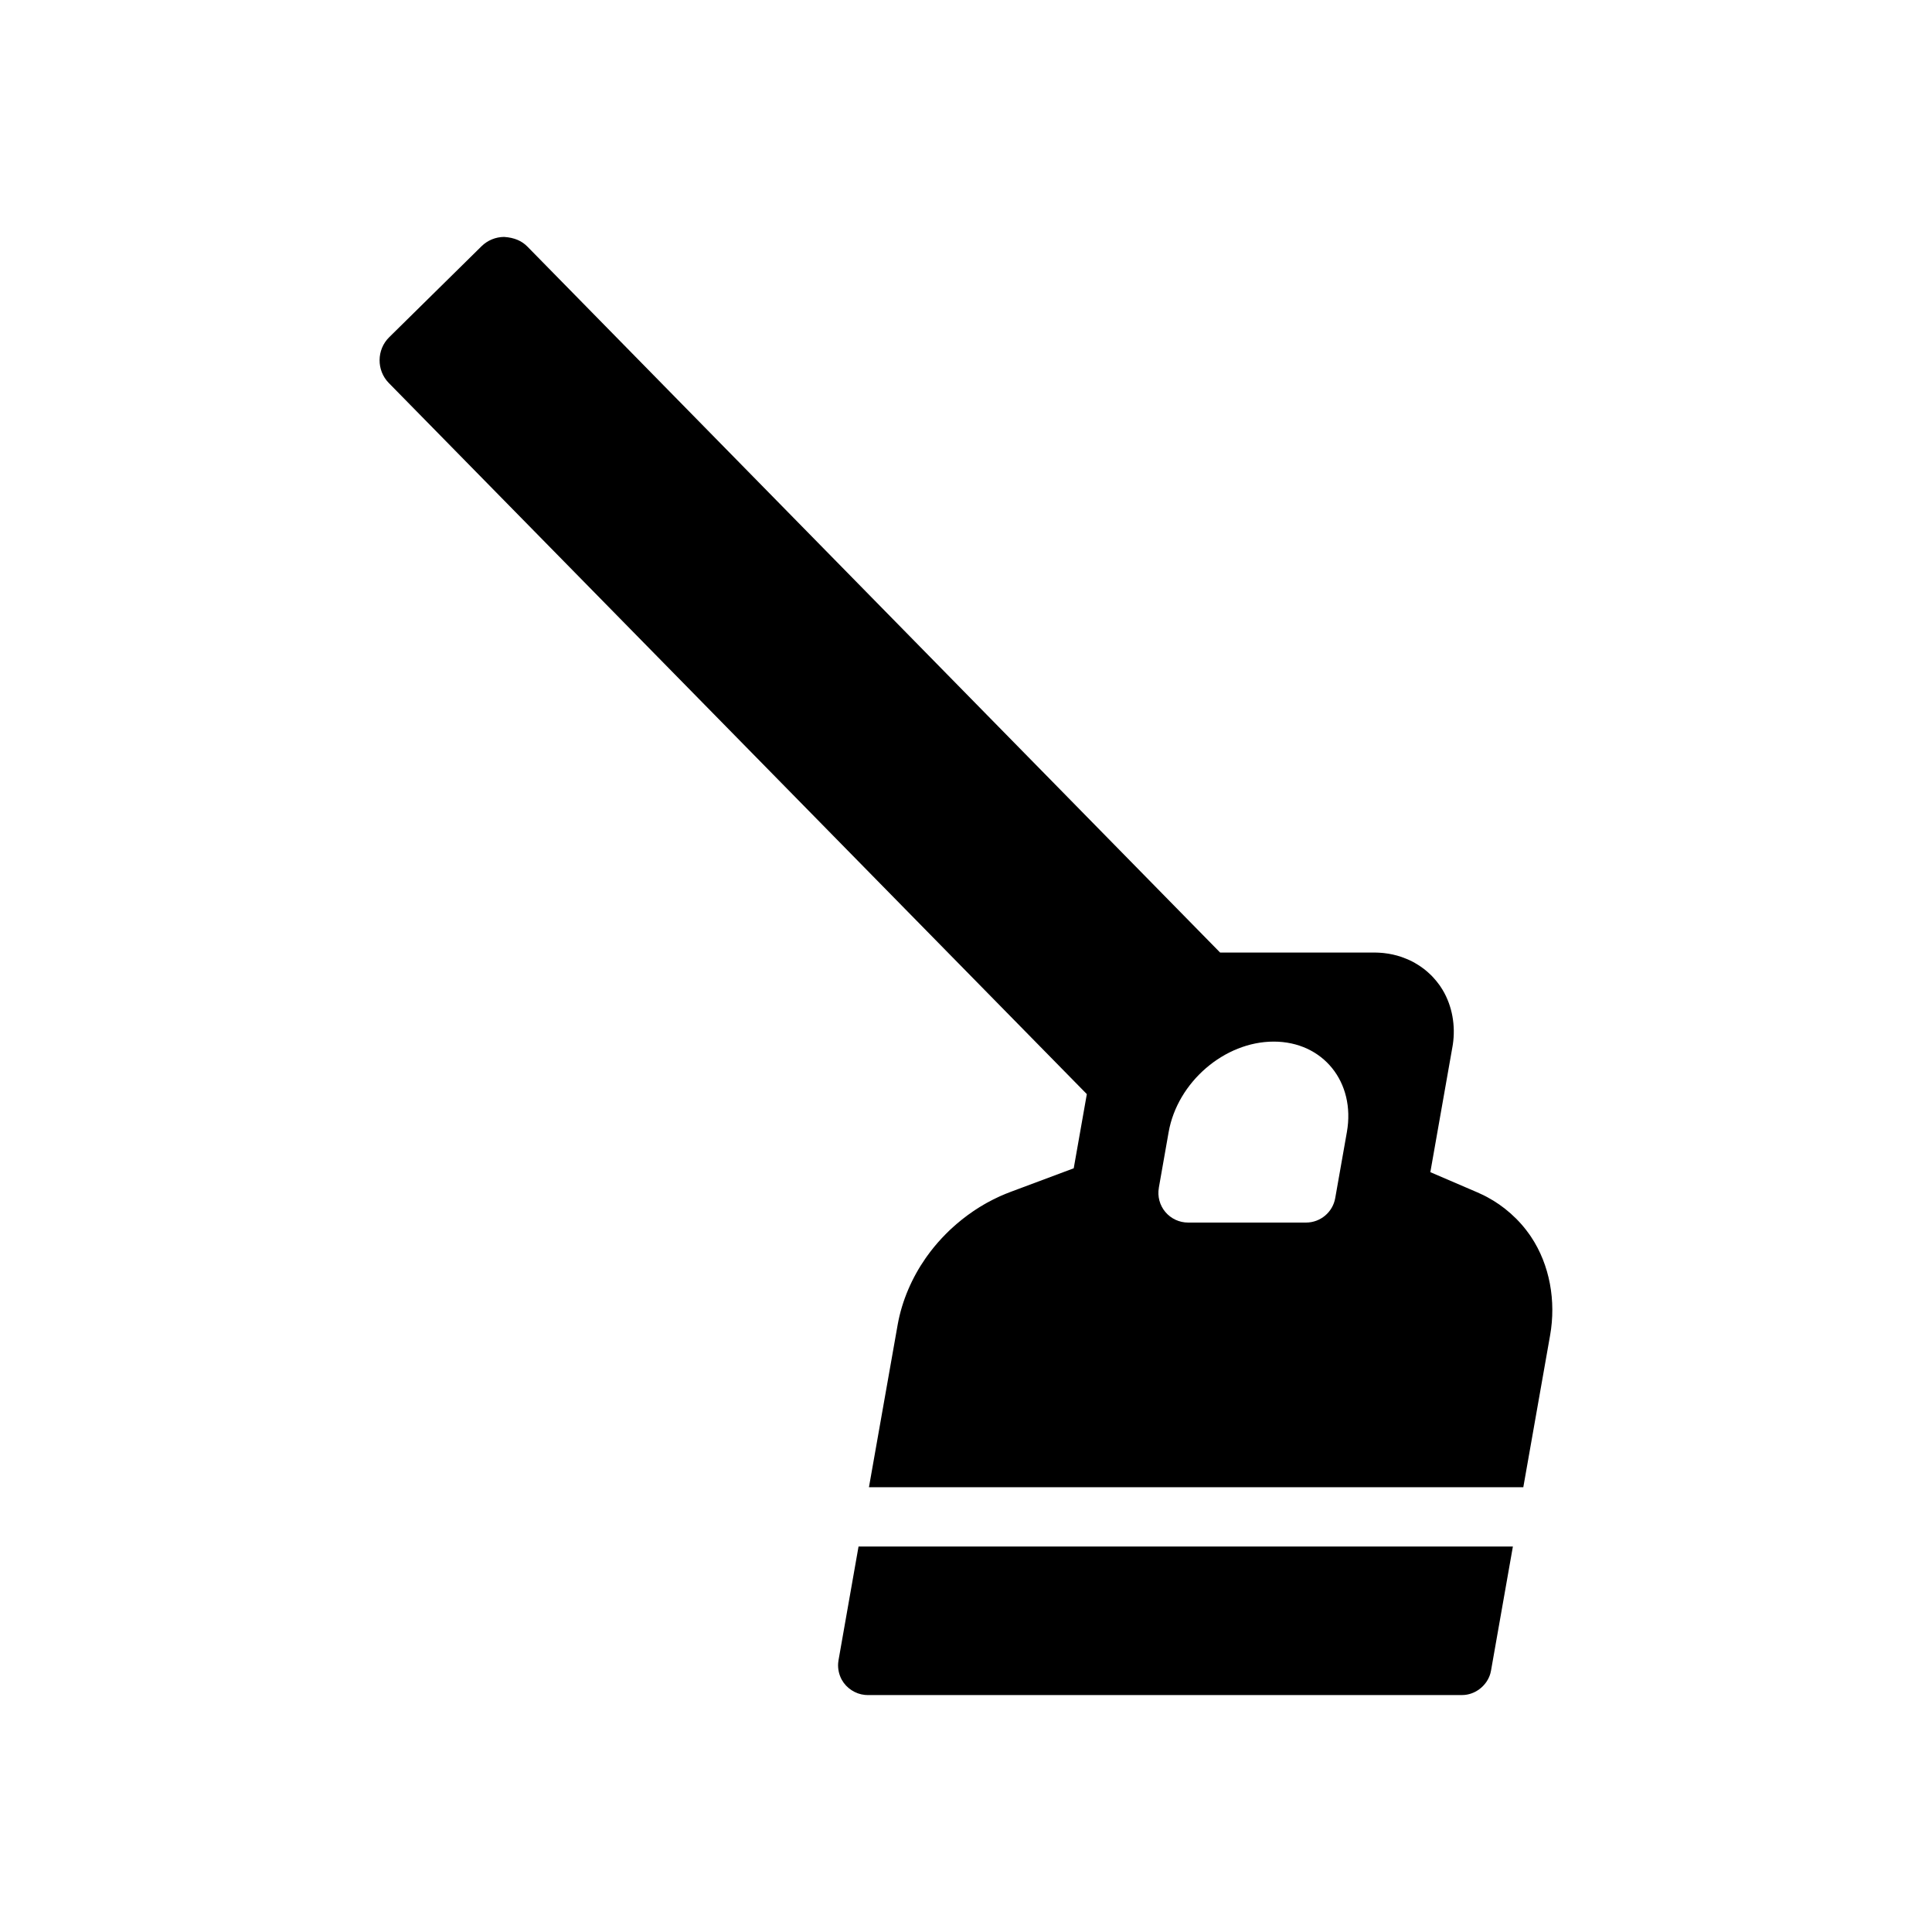
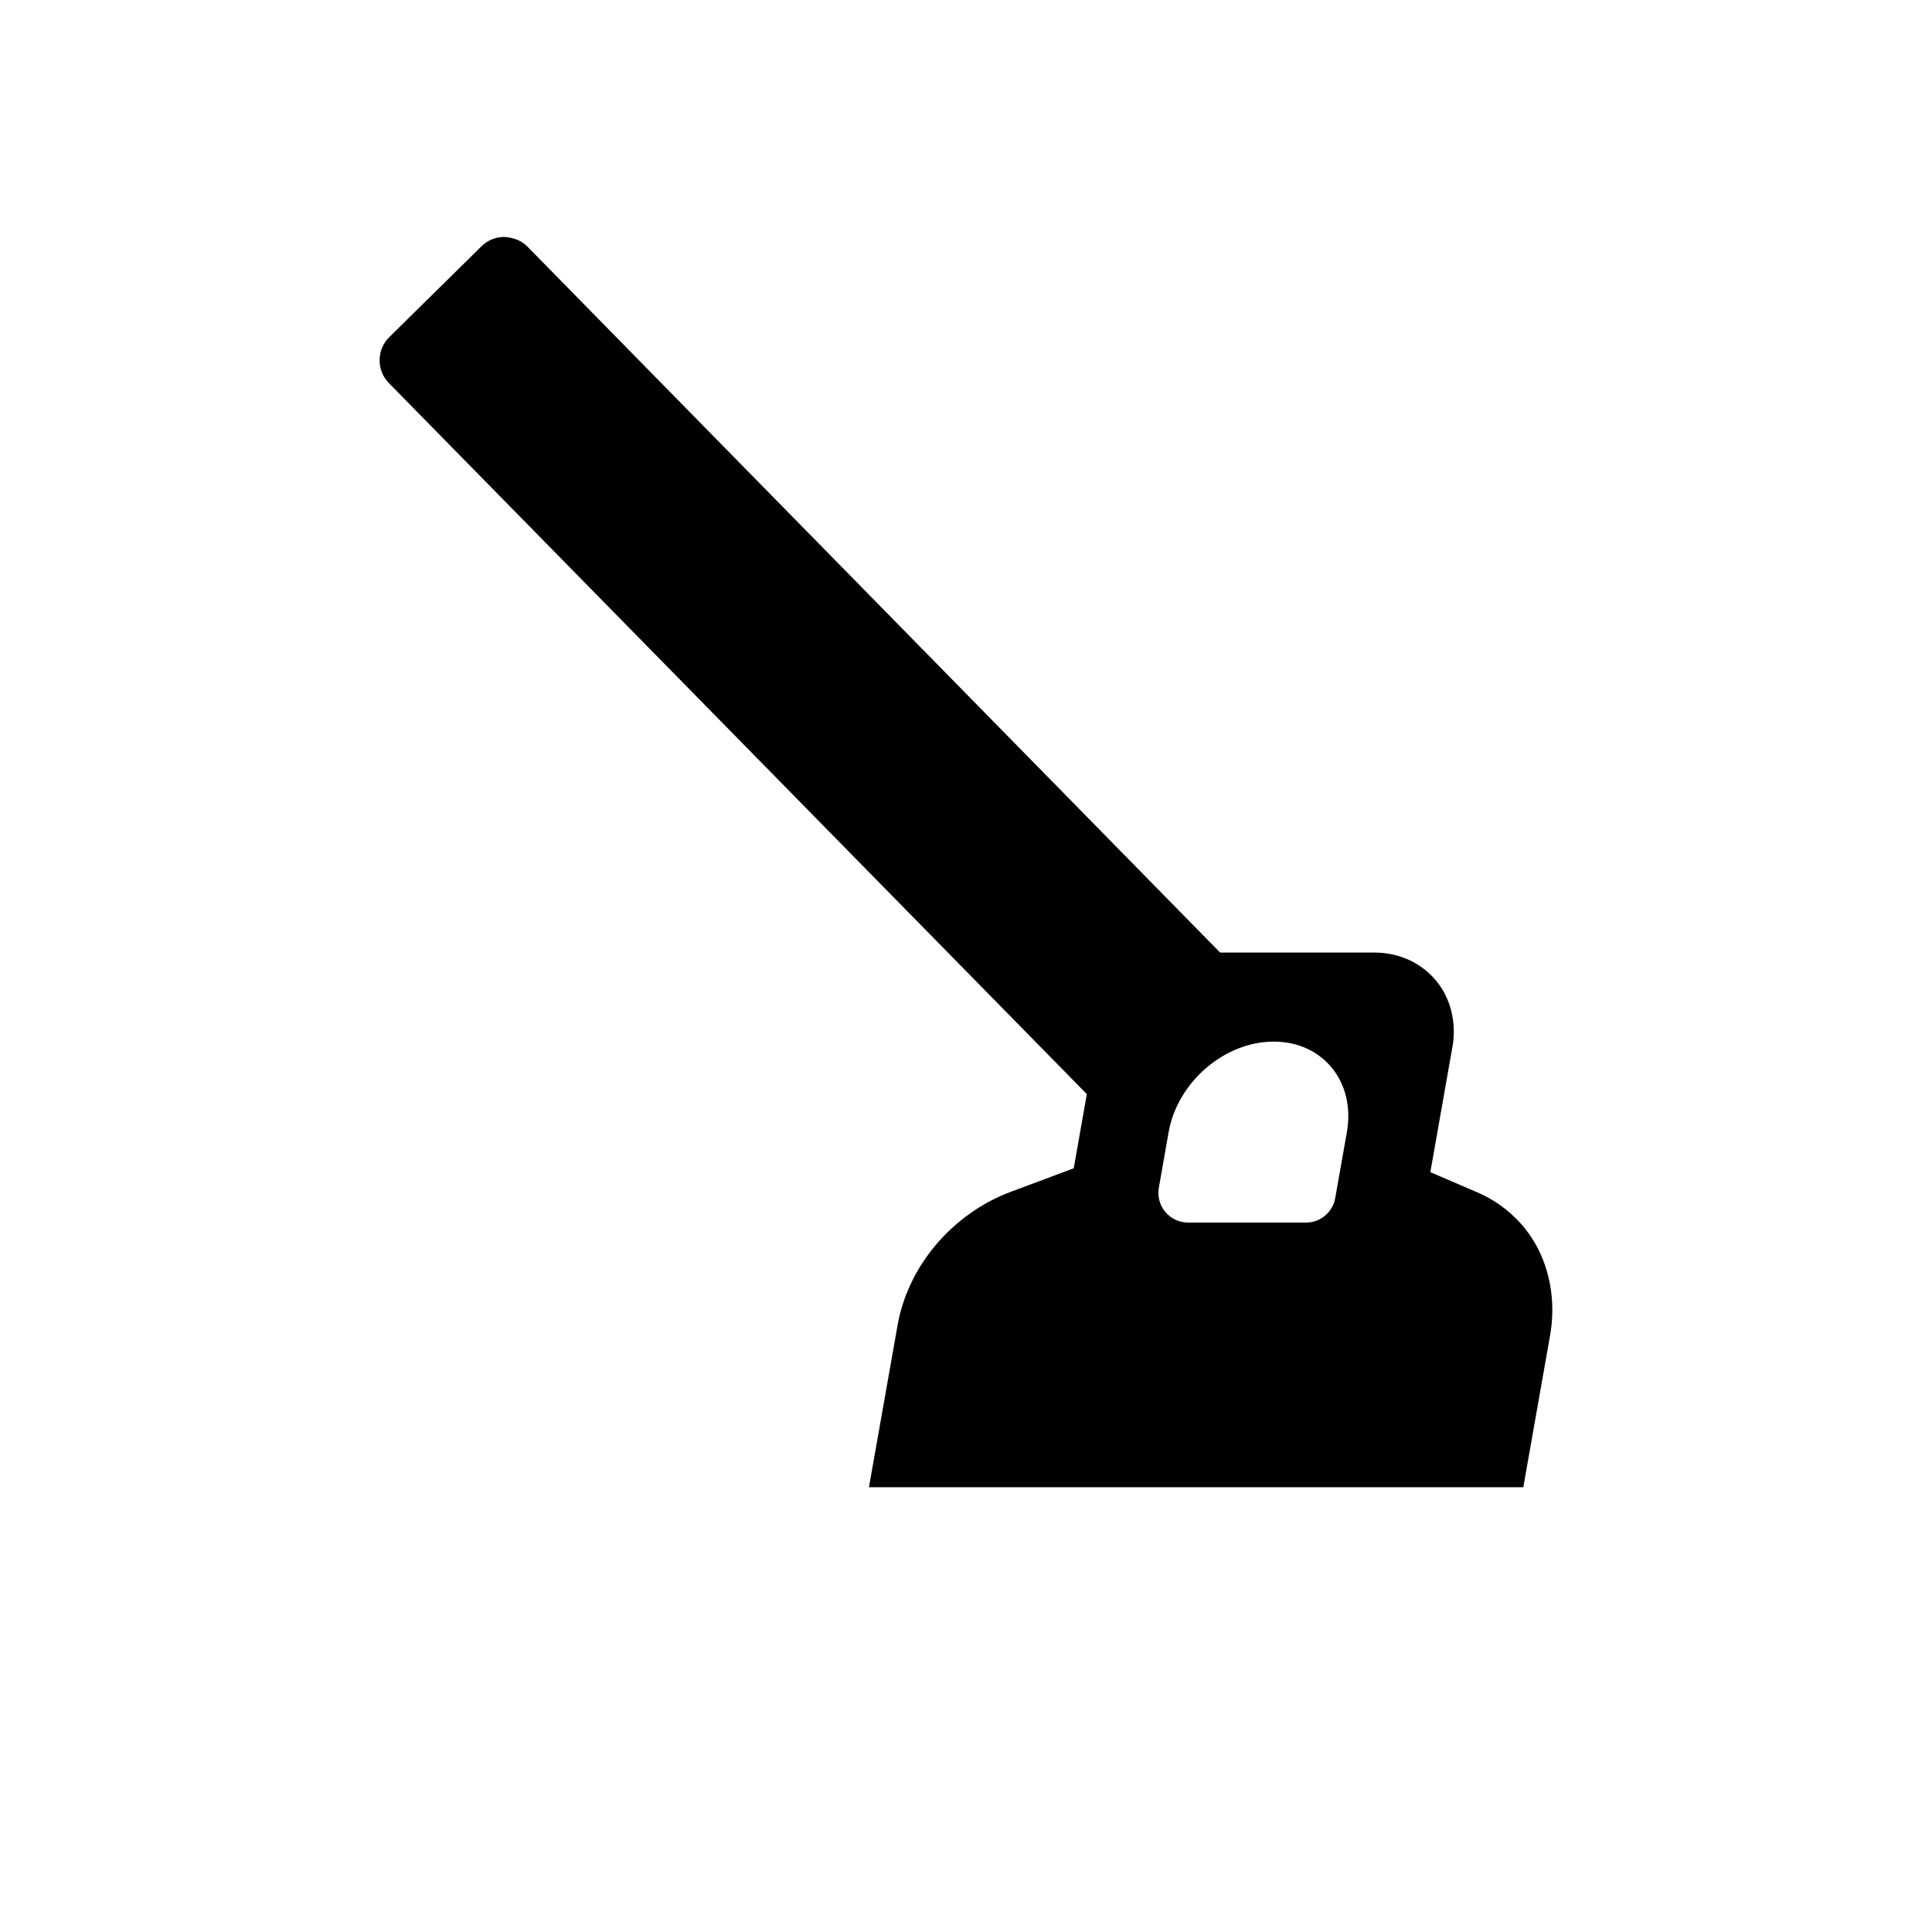
<svg xmlns="http://www.w3.org/2000/svg" fill="#000000" width="800px" height="800px" version="1.1" viewBox="144 144 512 512">
  <g fill-rule="evenodd">
-     <path d="m531.39 593.21h-157.43c-0.262-0.008-0.512-0.008-0.762-0.039-2.527-0.242-4.887-1.785-6.125-4.023-0.73-1.34-1.07-2.891-0.953-4.41 0.016-0.25 0.062-0.504 0.094-0.754 1.77-10.043 3.543-20.09 5.305-30.133h173.41l-5.793 32.867c-0.062 0.25-0.102 0.512-0.172 0.762-0.844 3-3.59 5.375-6.785 5.691-0.262 0.031-0.52 0.031-0.789 0.039z" />
    <path d="m547.7 538.13h-173.42c2.535-14.375 5.07-28.75 7.621-43.121 1.141-6.336 3.777-12.383 7.406-17.594 0.109-0.148 0.219-0.309 0.324-0.457 1.219-1.707 2.551-3.328 3.977-4.856l0.07-0.07c0.621-0.66 1.258-1.309 1.914-1.938l0.07-0.062c0.133-0.133 0.277-0.262 0.41-0.387 1.852-1.715 3.832-3.297 5.91-4.699 0 0 0.316-0.211 0.559-0.371 0.691-0.457 1.395-0.891 2.094-1.301l0.086-0.047c0.219-0.125 0.441-0.25 0.66-0.379l0.086-0.047 0.078-0.047 0.086-0.047c1.055-0.574 2.117-1.117 3.242-1.629l0.094-0.039 0.172-0.078c0.883-0.395 1.77-0.754 2.668-1.094l1.977-0.738c4.148-1.551 8.297-3.102 12.445-4.652l2.32-0.867 3.473-19.656-184.98-188.45c-3.297-3.352-3.258-8.832 0.094-12.129l24.488-24.129c1.598-1.566 3.746-2.449 5.984-2.457 2.777 0.188 4.715 1.086 6.164 2.566l183.57 187.08h41.012c0.676 0.008 1.355 0.039 2.031 0.102 0 0 0.242 0.023 0.441 0.047 1.535 0.172 3.039 0.504 4.504 0.992 0.078 0.031 0.078 0.031 0.164 0.062 1.008 0.348 2 0.77 2.898 1.242 0 0 0.301 0.156 0.574 0.316 0.828 0.473 1.621 0.992 2.371 1.566 0.605 0.473 1.195 0.977 1.754 1.52l0.418 0.418c0.172 0.18 0.402 0.434 0.402 0.434 0.512 0.566 1 1.148 1.441 1.762l0.094 0.125s0.504 0.715 0.883 1.348c2.559 4.289 3.434 9.531 2.684 14.461-0.031 0.188-0.062 0.379-0.094 0.566l-5.863 33.242c4.164 1.785 8.328 3.582 12.492 5.367 0.527 0.227 1.047 0.473 1.566 0.723l0.078 0.039c0.242 0.125 0.496 0.25 0.738 0.379l0.234 0.125c1.055 0.574 2.094 1.195 3.078 1.883l0.078 0.055c0.488 0.34 0.961 0.684 1.434 1.055l0.07 0.055c2.078 1.637 3.977 3.527 5.598 5.621l0.055 0.07c0.285 0.379 0.566 0.754 0.836 1.133 0 0 0.219 0.316 0.402 0.582 5.031 7.512 6.668 17.098 5.086 26.098l-7.109 40.305zm-96.59-79.367c-0.41 2.289 0.219 4.644 1.715 6.422s3.707 2.809 6.039 2.809h31.242c3.816 0 7.086-2.738 7.746-6.504 1.258-7.102 3.086-17.477 3.086-17.477 2.34-13.25-6.336-23.977-19.391-23.977-13.043 0-25.504 10.73-27.844 23.977 0 0-1.41 7.981-2.598 14.746z" />
  </g>
</svg>